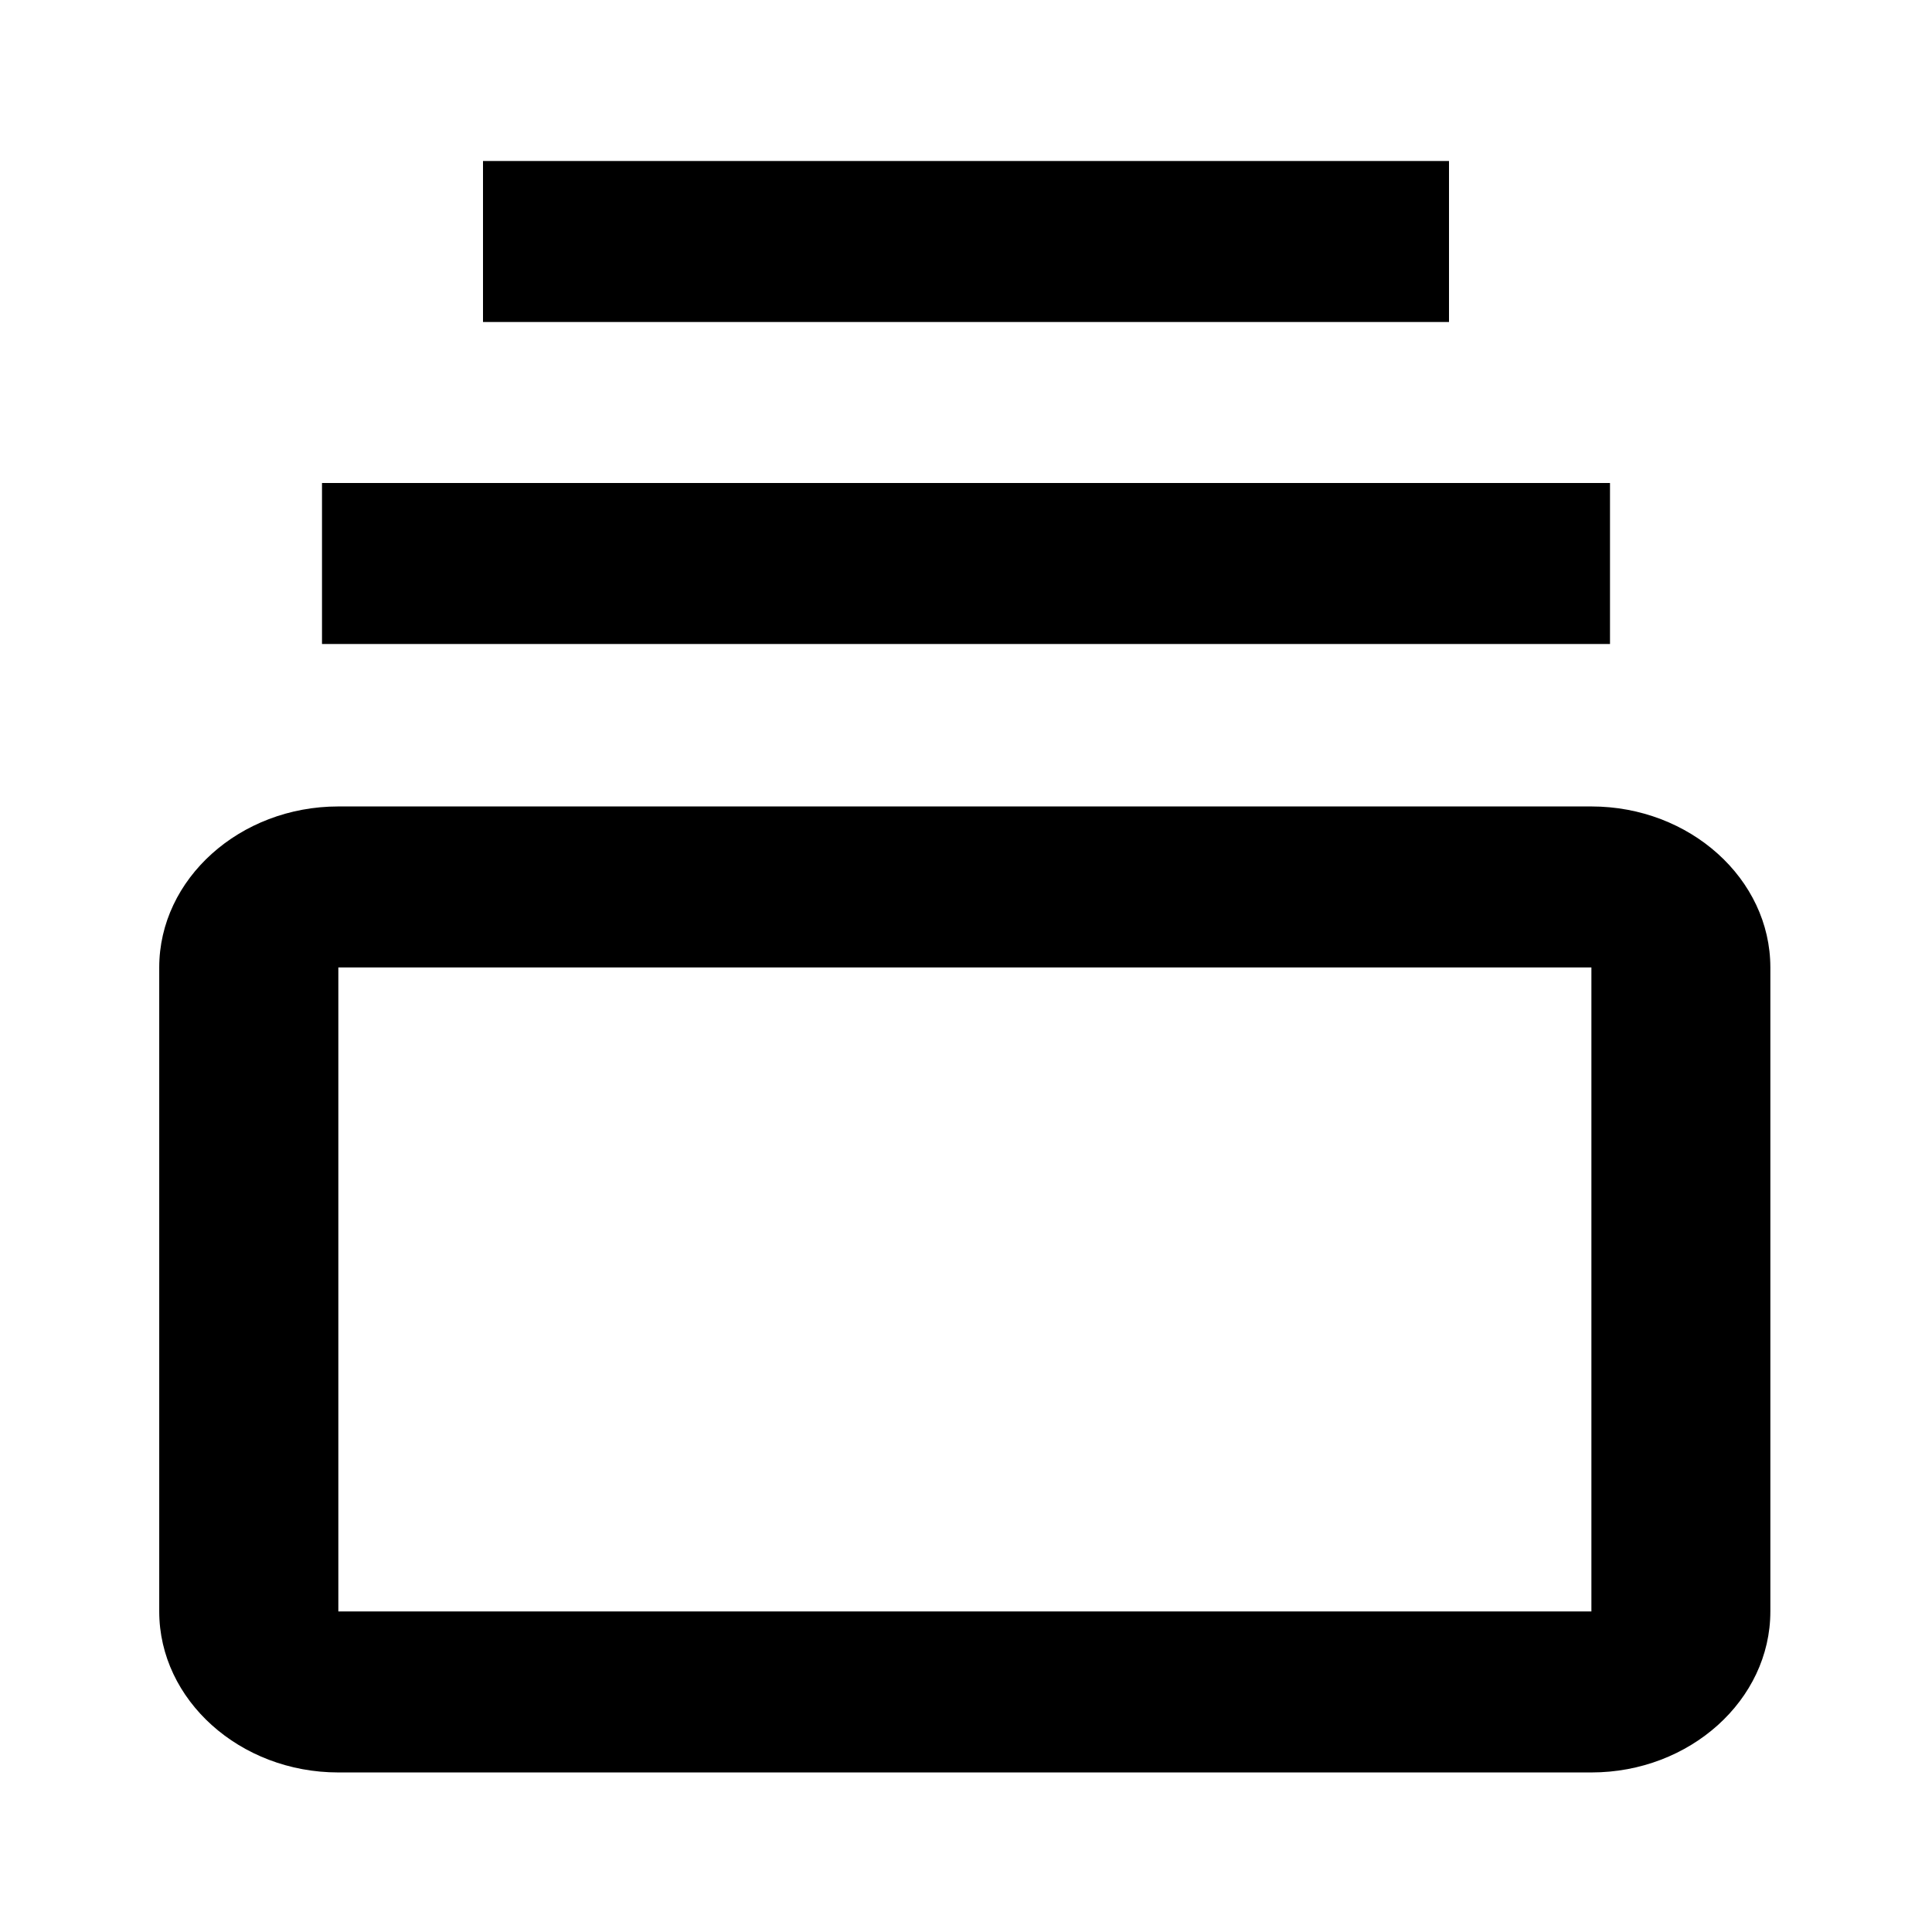
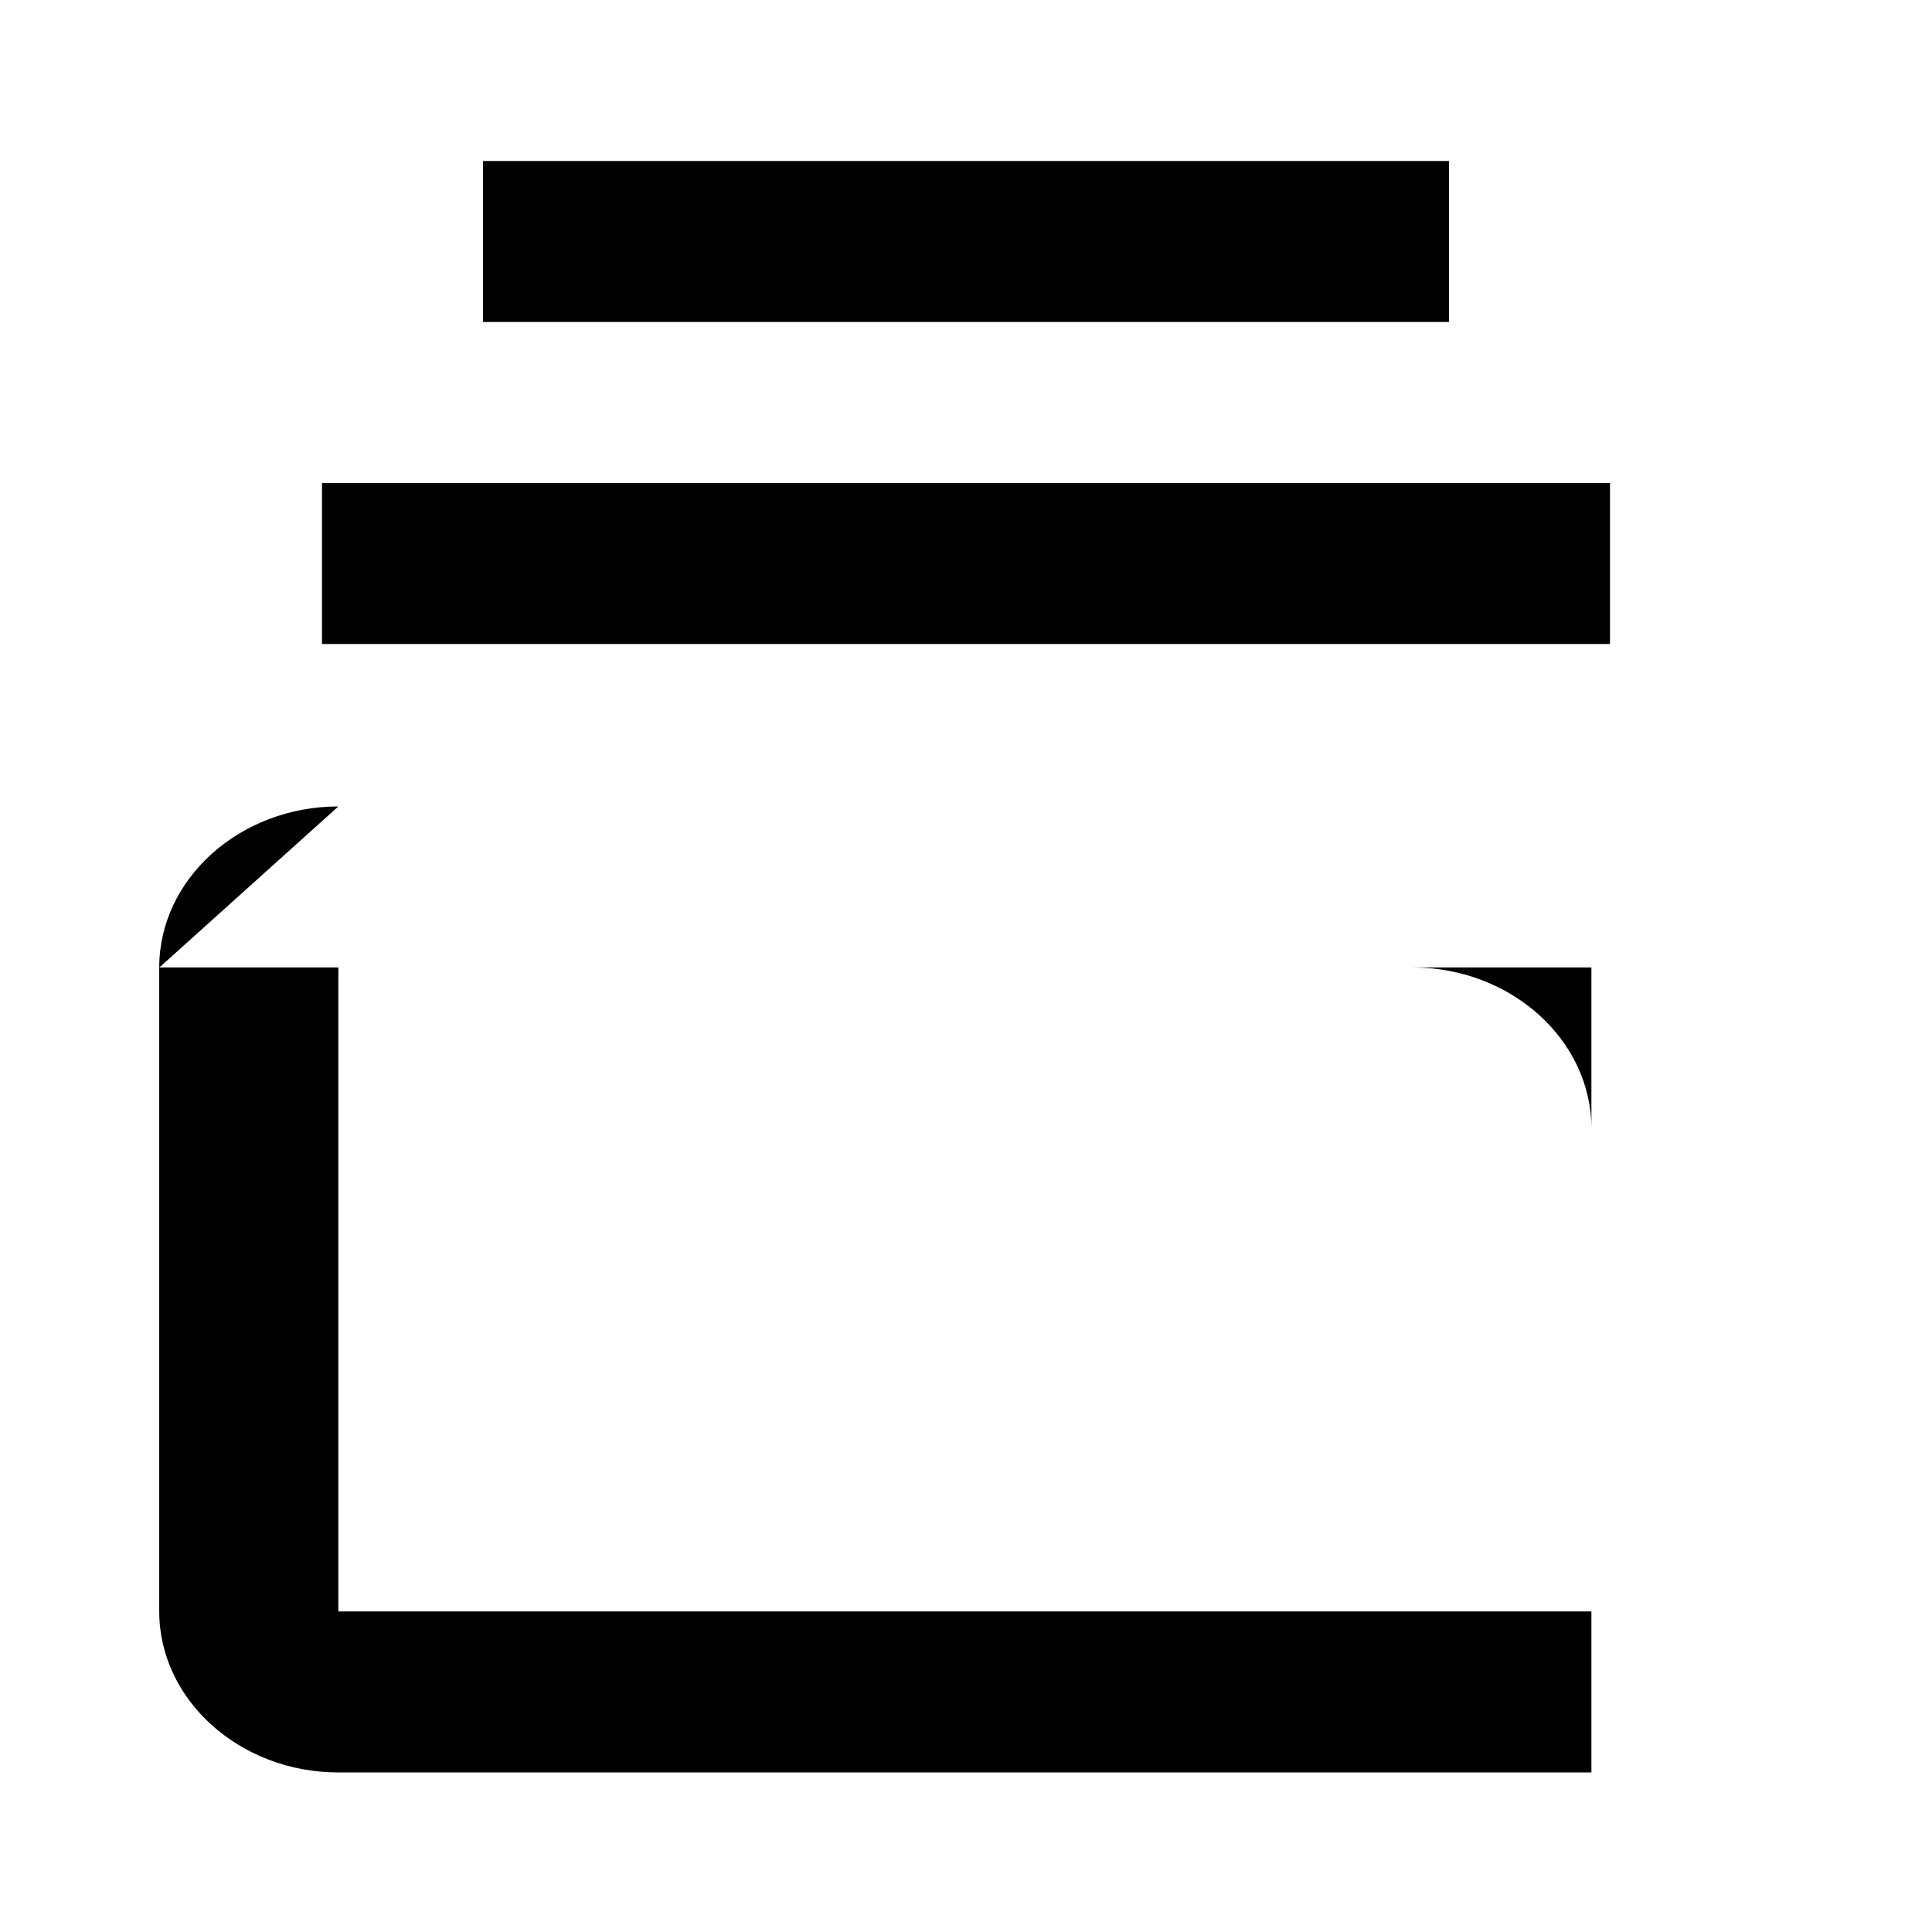
<svg xmlns="http://www.w3.org/2000/svg" width="24" height="24" viewBox="0 0 24 24" id="svg2" version="1.1">
  <defs id="defs10" />
-   <path d="M 6,2 6,4 18,4 18,2 6,2 Z M 4,6 4,8 20,8 20,6 4,6 Z m 0.203,4.018 c -1.223,0 -2.225,0.9 -2.225,2 l 0,8 c 0,1.1 1.002,2 2.225,2 l 15.566,0 c 1.223,0 2.223,-0.9 2.223,-2 l 0,-8 c 0,-1.1 -1,-2 -2.223,-2 l -15.566,0 z m 0,2 15.566,0 0,8 -15.566,0 0,-8 z" id="path4" />
+   <path d="M 6,2 6,4 18,4 18,2 6,2 Z M 4,6 4,8 20,8 20,6 4,6 Z m 0.203,4.018 c -1.223,0 -2.225,0.9 -2.225,2 l 0,8 c 0,1.1 1.002,2 2.225,2 l 15.566,0 l 0,-8 c 0,-1.1 -1,-2 -2.223,-2 l -15.566,0 z m 0,2 15.566,0 0,8 -15.566,0 0,-8 z" id="path4" />
</svg>